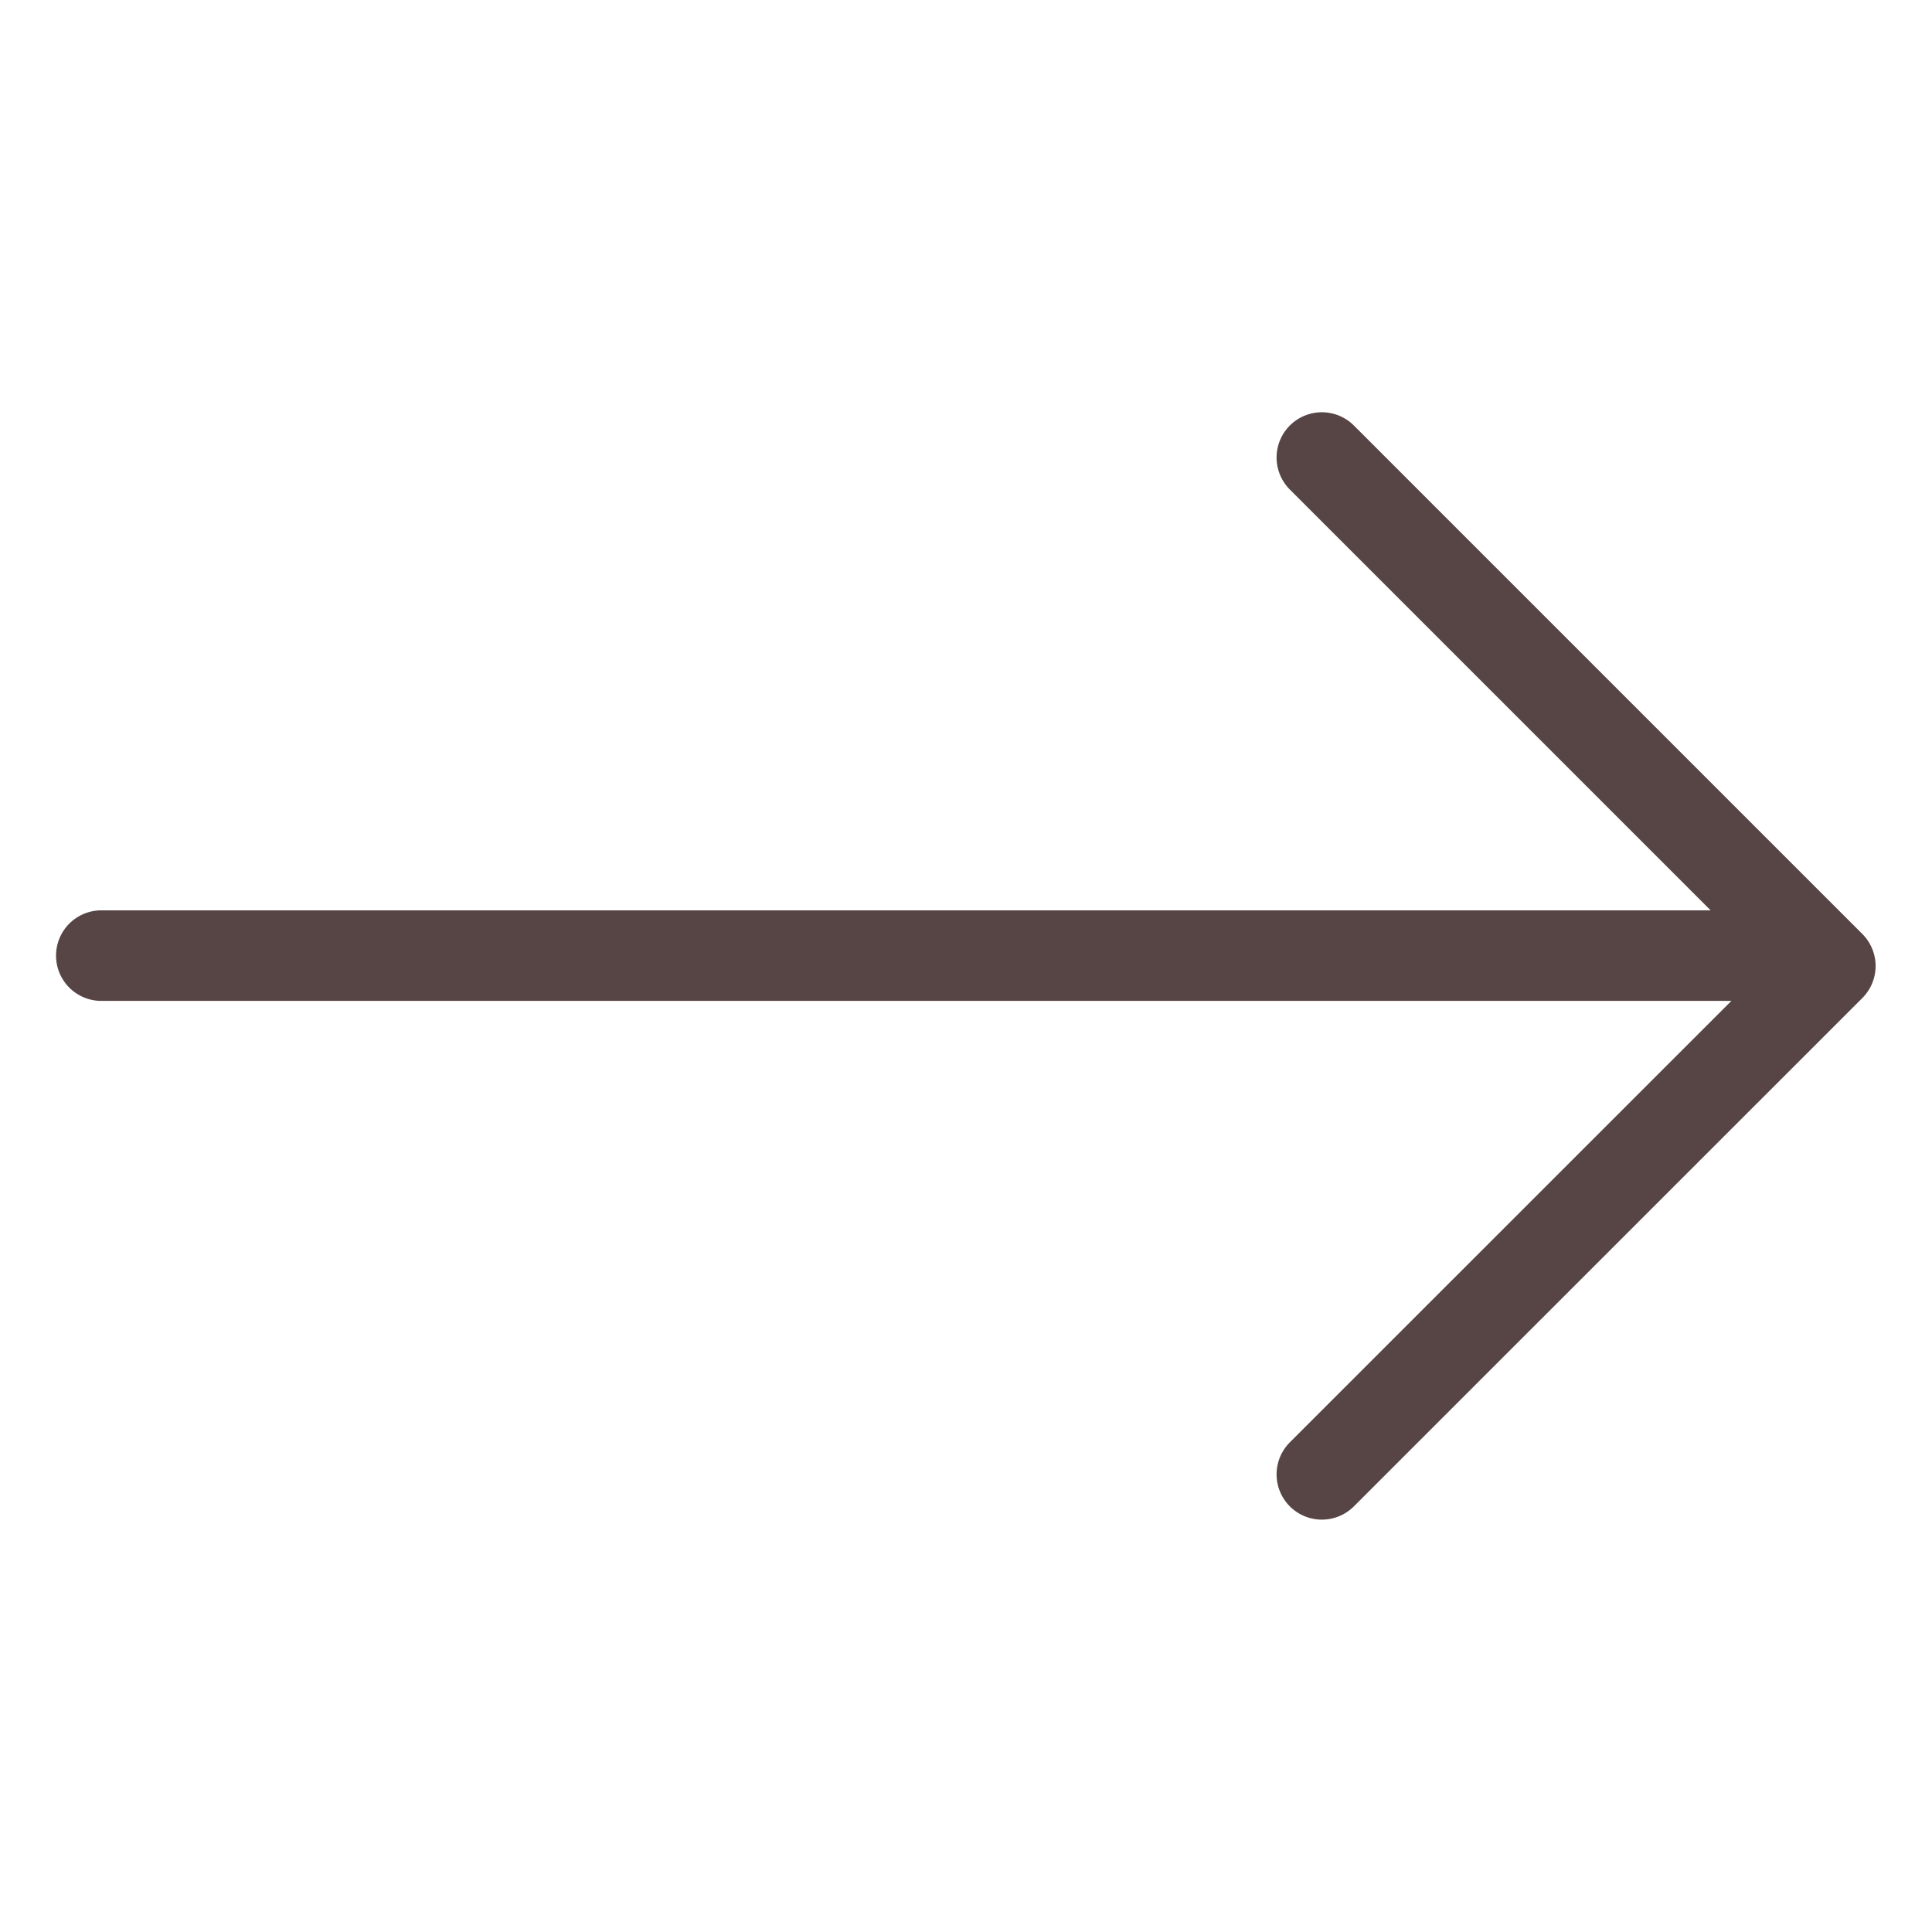
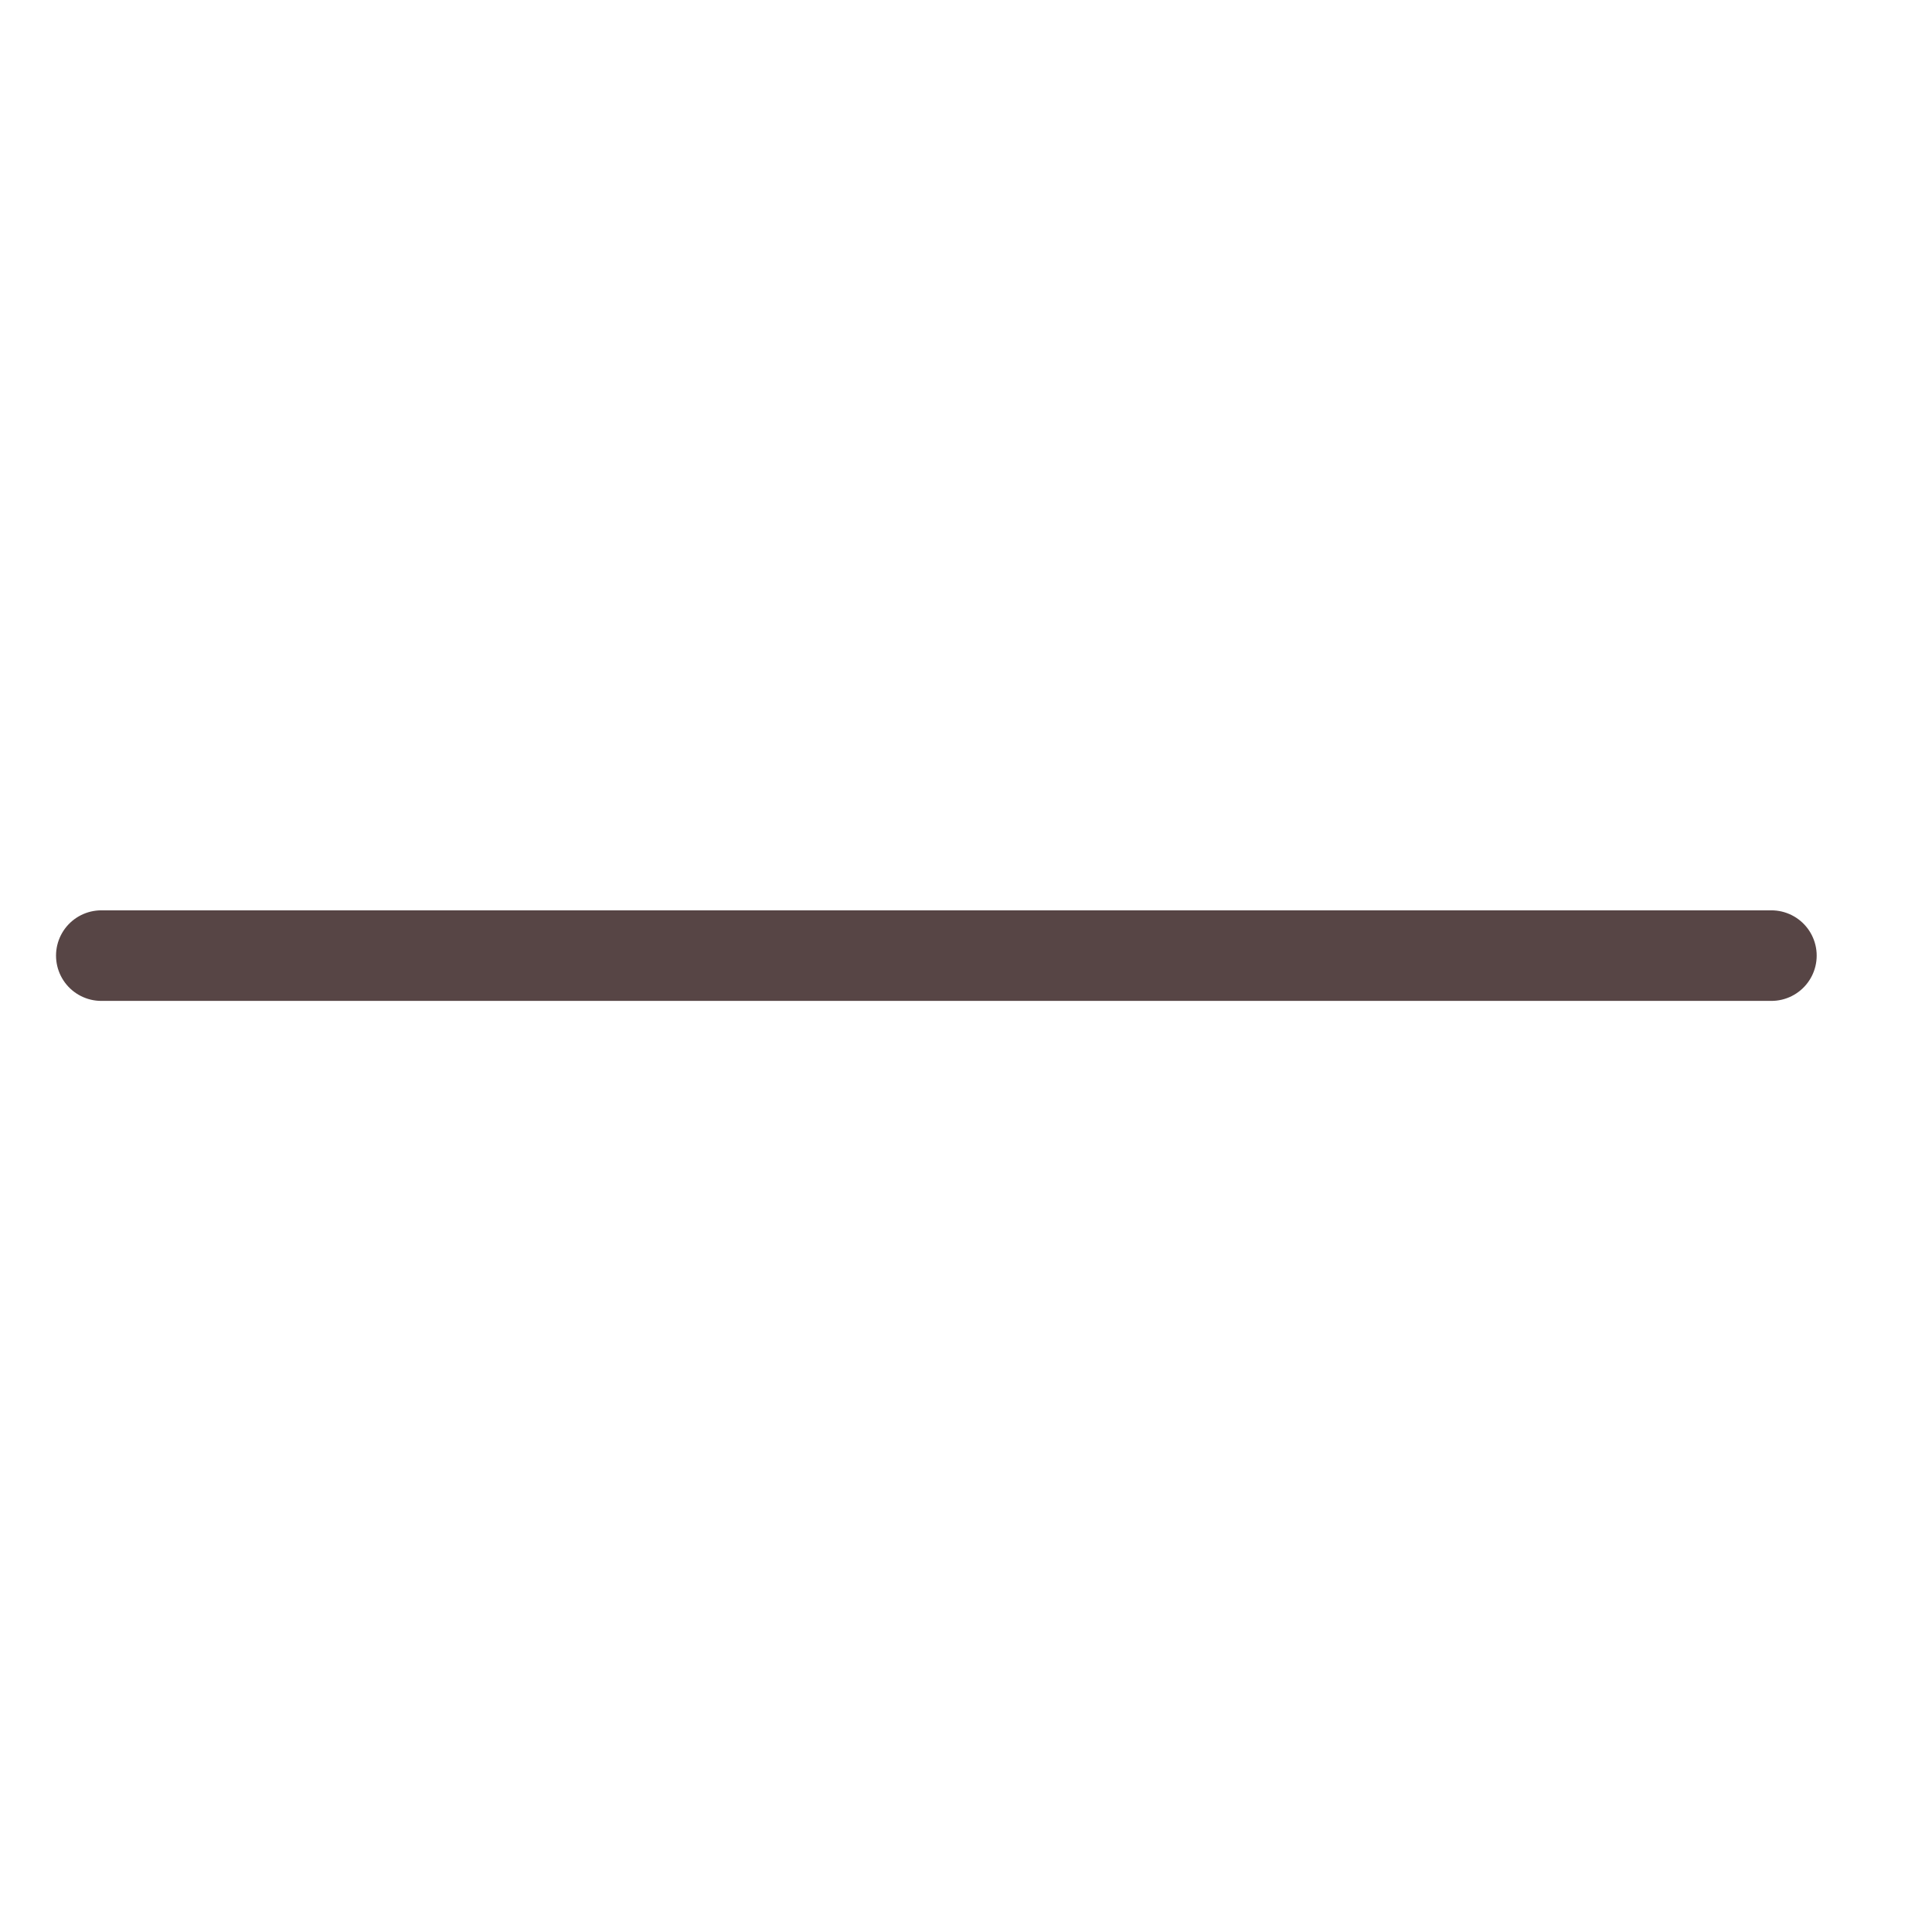
<svg xmlns="http://www.w3.org/2000/svg" width="16" height="16" viewBox="0 0 16 16" fill="none">
  <path d="M0.839 7.914H14.67" stroke="#574545" stroke-width="0.75" stroke-linecap="round" stroke-linejoin="round" />
-   <path d="M10.947 3.789L15.158 8L10.947 12.21" stroke="#574545" stroke-width="0.75" stroke-linecap="round" stroke-linejoin="round" />
</svg>